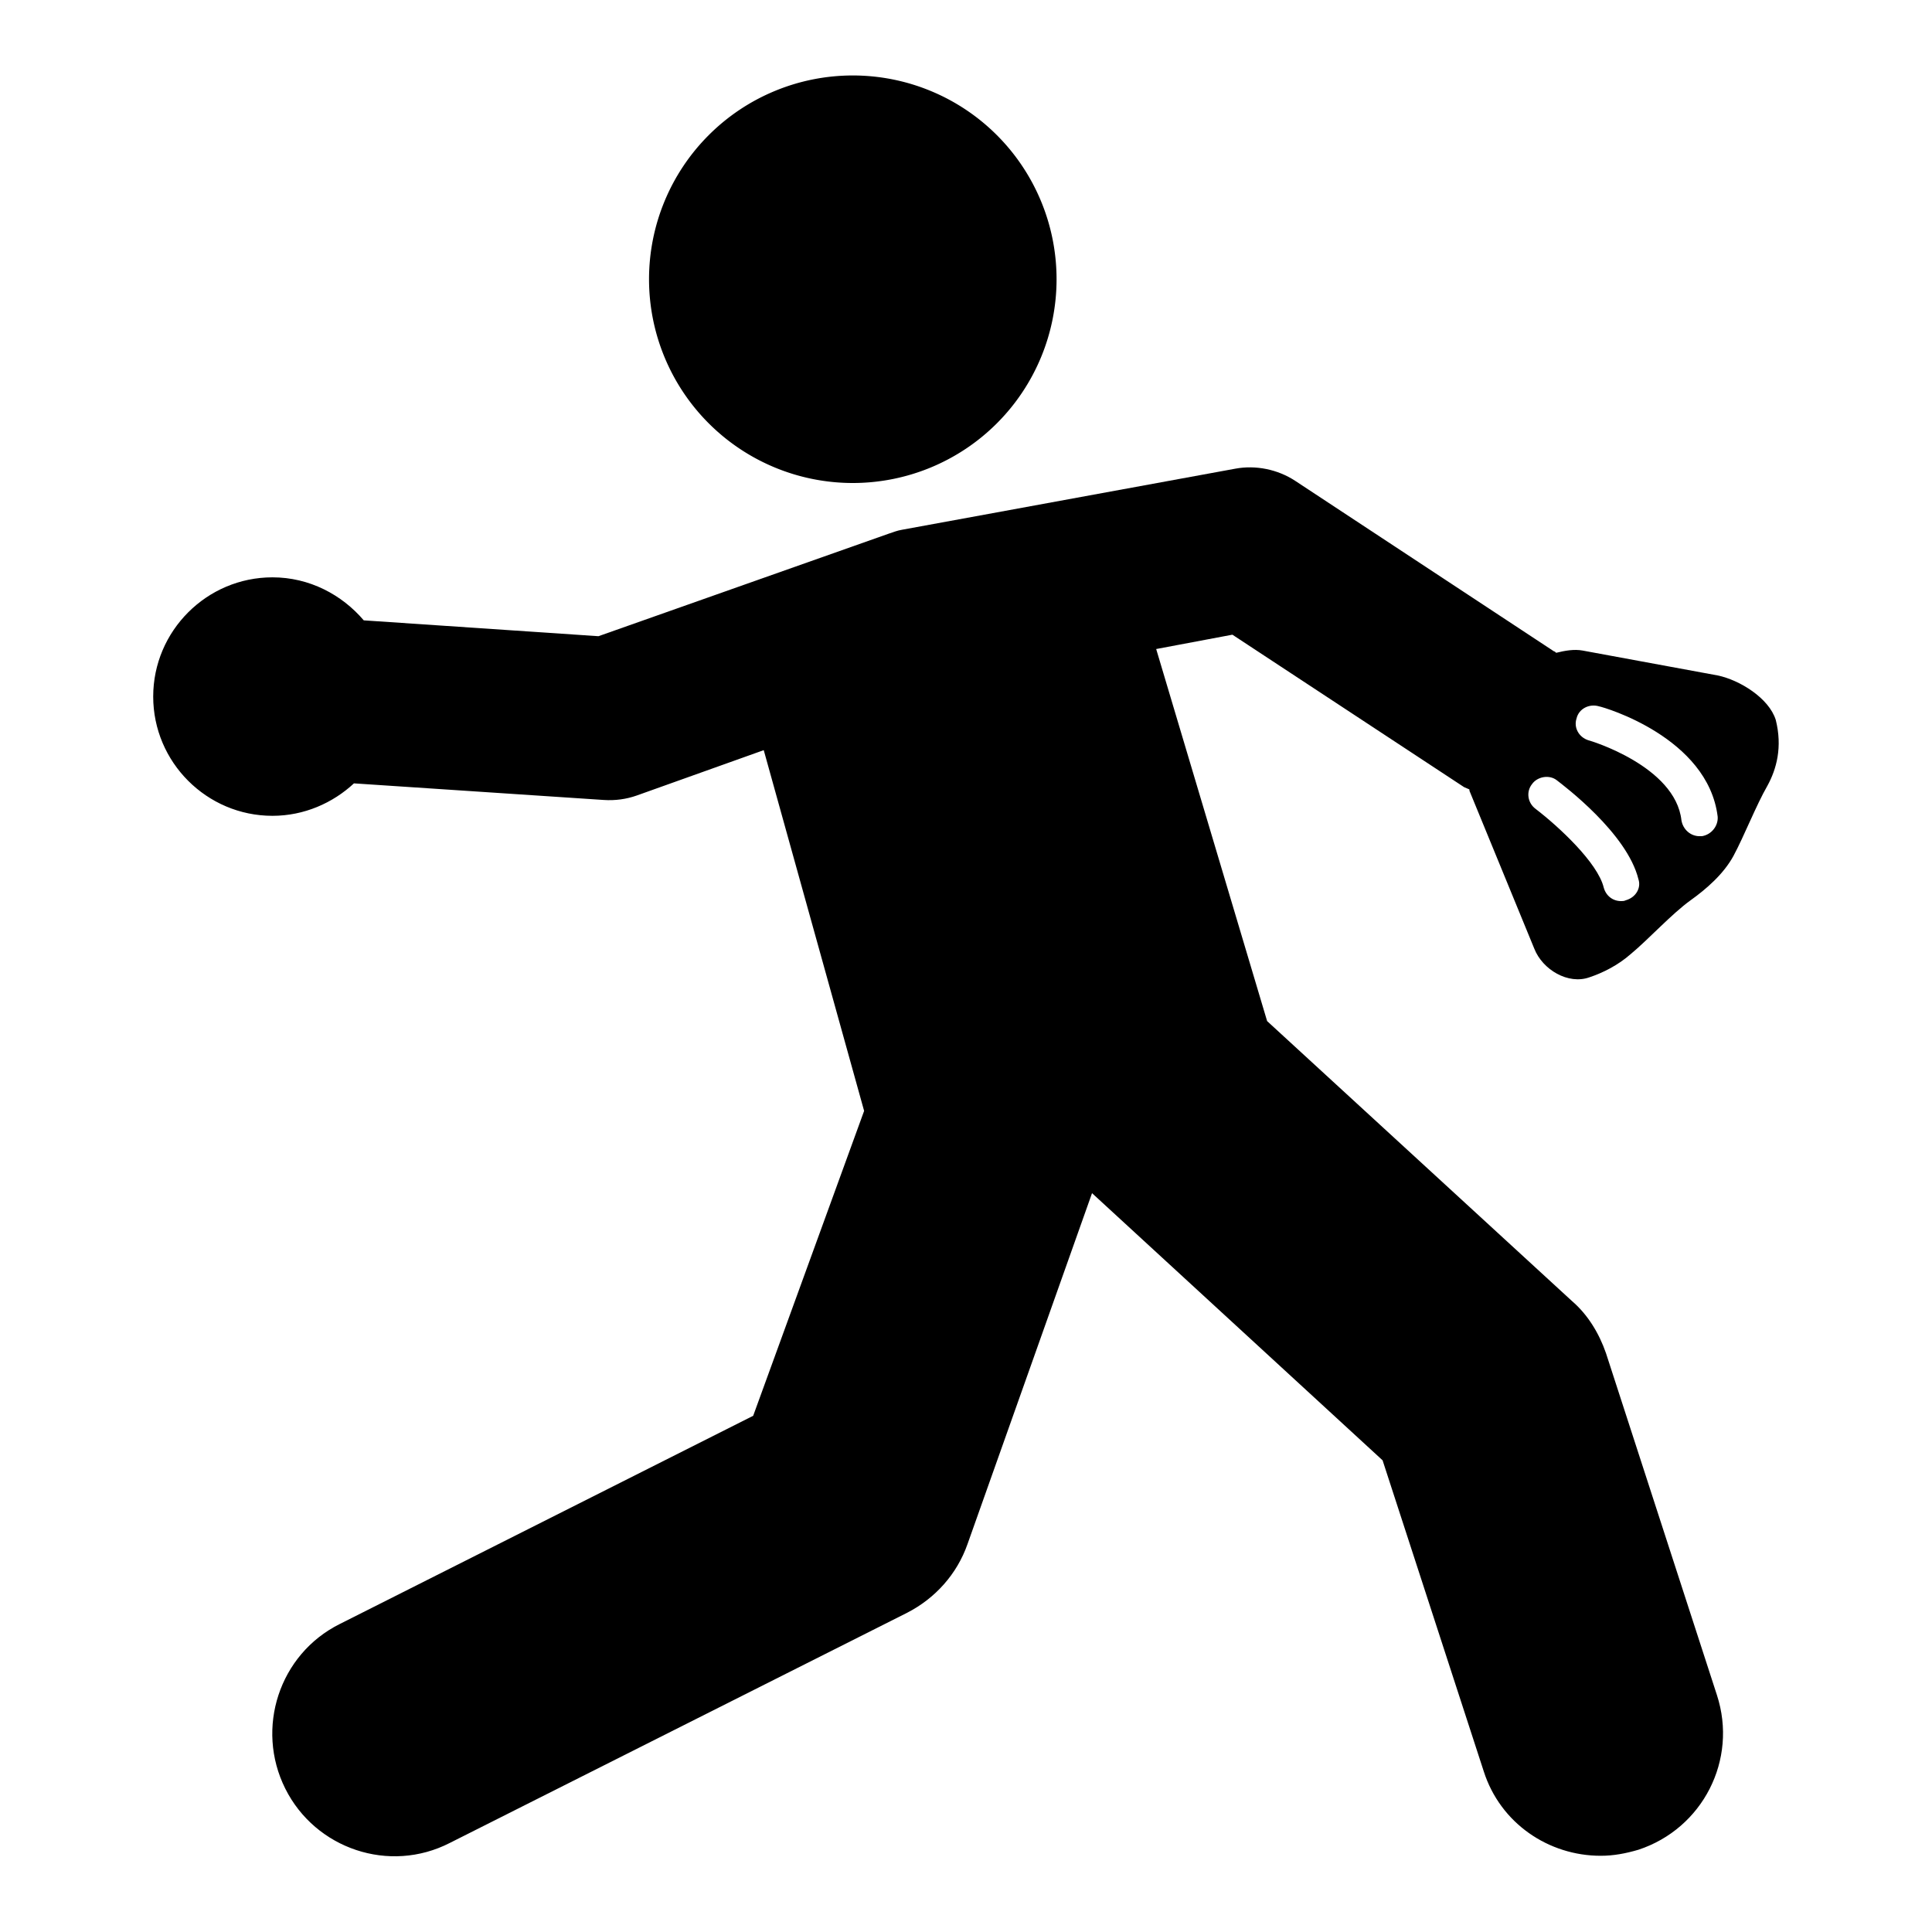
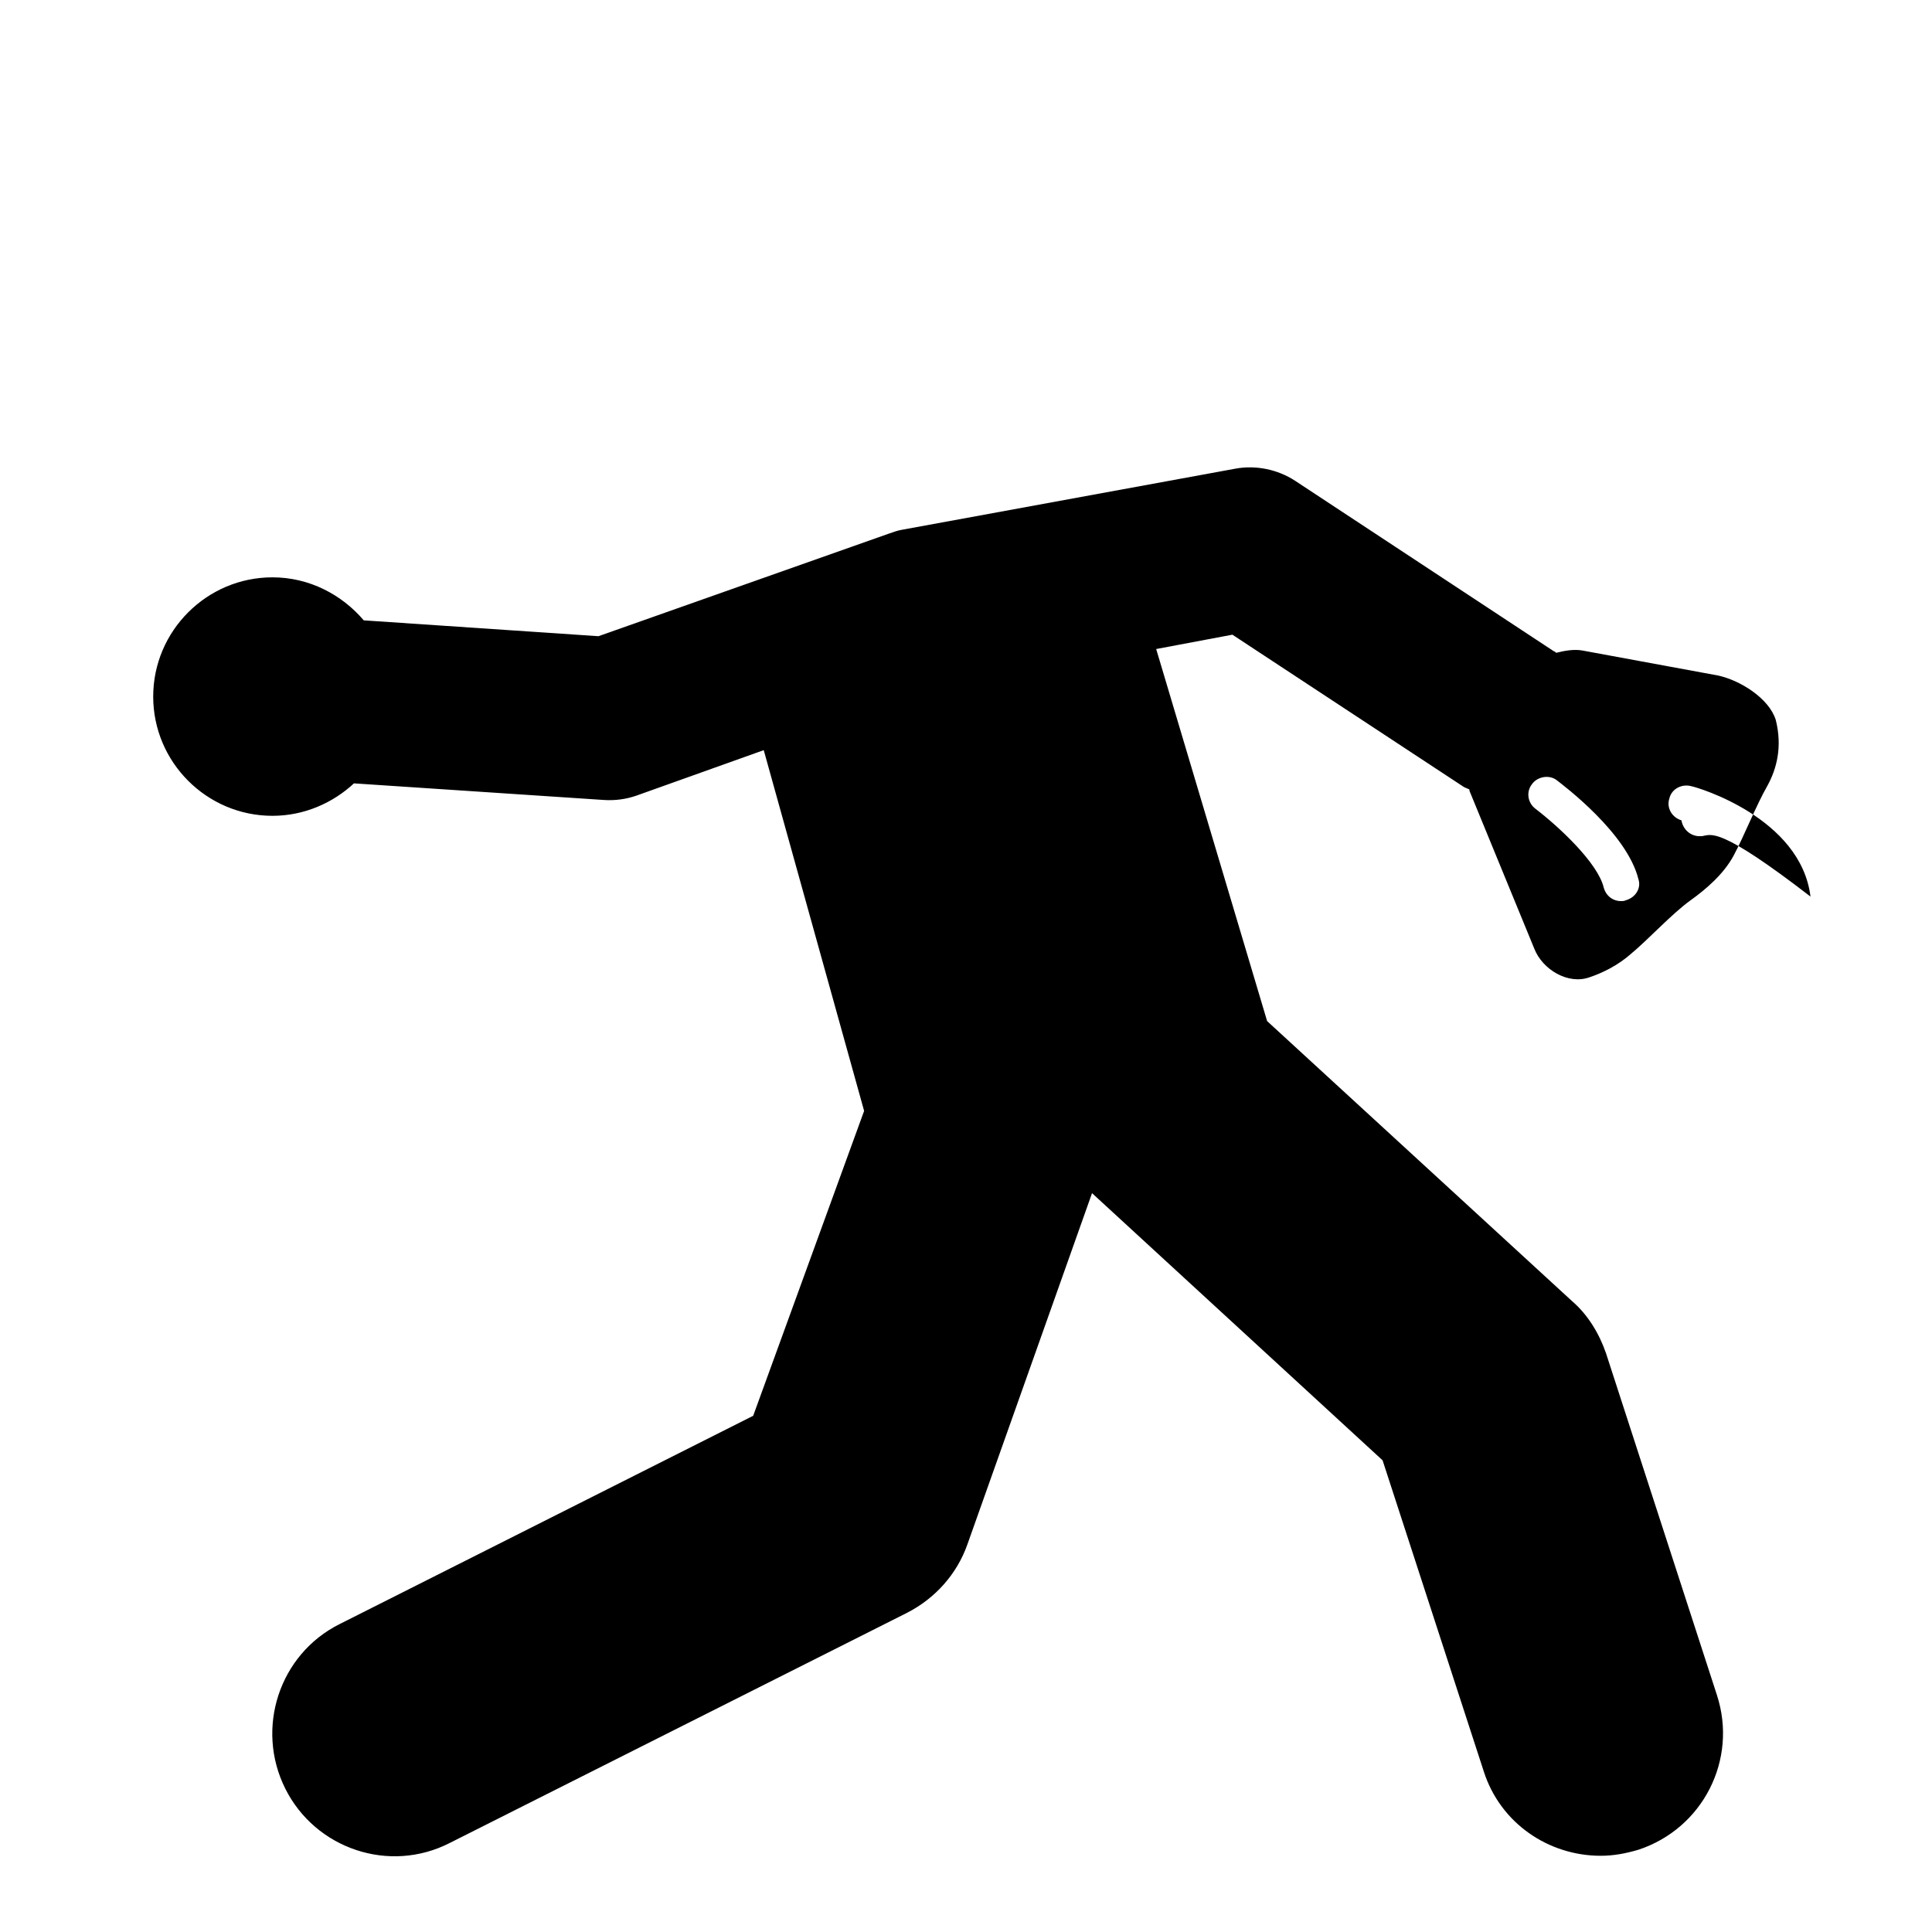
<svg xmlns="http://www.w3.org/2000/svg" version="1.1" x="0px" y="0px" viewBox="0 0 256 256" enable-background="new 0 0 256 256" xml:space="preserve">
  <g>
    <g>
      <g>
        <g>
-           <path fill="#000000" d="M86 37a27 27 0 1 0 54 0a27 27 0 1 0 -54 0z" />
-           <path fill="#000000" d="M227.6,89.5l-17.9-3.3c-1.1-0.2-2.3,0-3.5,0.3c-0.1-0.1-0.2-0.2-0.3-0.2l-34.3-22.6c-2.3-1.5-5.2-2.1-7.9-1.6l-44.2,8.1c-0.6,0.1-1.1,0.3-1.7,0.5L79.3,84.3l-31.1-2.1c-2.9-3.4-7.2-5.7-12.1-5.7c-8.7,0-15.8,7.1-15.8,15.8c0,8.7,7.1,15.8,15.8,15.8c4.2,0,8-1.7,10.8-4.3l33.1,2.2c1.5,0.1,3-0.1,4.4-0.6l16.8-6l13.3,47.8l-14.7,40.4l-54.8,27.6c-8,4-11.2,13.8-7.2,21.8c4,8,13.8,11.3,21.8,7.2l60.6-30.5c3.7-1.9,6.6-5.1,8-9.1l16.5-46.5l38.5,35.4l13.4,41.2c2.2,6.9,8.6,11.2,15.5,11.2c1.7,0,3.3-0.3,5-0.8c8.5-2.8,13.2-11.9,10.4-20.5l-14.7-45.3c-0.9-2.6-2.4-5.1-4.5-6.9l-40.4-37.1L153.2,86l10.1-1.9l30.7,20.2c0.2,0.1,0.5,0.2,0.7,0.3c0,0.1,0,0.2,0.1,0.4l8.5,20.7c1.1,2.8,4.5,4.8,7.3,3.8c1.8-0.6,3.8-1.6,5.5-3.1c2.3-1.9,5.4-5.3,7.9-7.1c2.1-1.5,4.4-3.5,5.7-5.9c1.4-2.6,3-6.7,4.5-9.3c1.2-2.2,2-5.1,1.1-8.7C234.4,92.5,230.5,90.1,227.6,89.5z M216.9,118.2c-0.3,0.5-0.8,0.9-1.5,1.1c-0.2,0.1-0.4,0.1-0.6,0.1c-1.1,0-2-0.7-2.3-1.8c-0.8-3.3-6-8.1-9-10.4c-1.1-0.8-1.3-2.3-0.5-3.3c0.7-1,2.3-1.3,3.3-0.5c0.9,0.7,9.3,7,10.8,13.1C217.3,117.1,217.2,117.7,216.9,118.2z M225.5,110.8l-0.3,0c-1.2,0-2.2-0.9-2.4-2.1c-0.8-7.2-12.2-10.6-12.3-10.6c-1.3-0.4-2-1.7-1.6-2.9c0.3-1.3,1.7-2,3-1.6c0.6,0.1,14.4,4.1,15.7,14.6C227.7,109.4,226.8,110.6,225.5,110.8z" />
+           <path fill="#000000" d="M227.6,89.5l-17.9-3.3c-1.1-0.2-2.3,0-3.5,0.3c-0.1-0.1-0.2-0.2-0.3-0.2l-34.3-22.6c-2.3-1.5-5.2-2.1-7.9-1.6l-44.2,8.1c-0.6,0.1-1.1,0.3-1.7,0.5L79.3,84.3l-31.1-2.1c-2.9-3.4-7.2-5.7-12.1-5.7c-8.7,0-15.8,7.1-15.8,15.8c0,8.7,7.1,15.8,15.8,15.8c4.2,0,8-1.7,10.8-4.3l33.1,2.2c1.5,0.1,3-0.1,4.4-0.6l16.8-6l13.3,47.8l-14.7,40.4l-54.8,27.6c-8,4-11.2,13.8-7.2,21.8c4,8,13.8,11.3,21.8,7.2l60.6-30.5c3.7-1.9,6.6-5.1,8-9.1l16.5-46.5l38.5,35.4l13.4,41.2c2.2,6.9,8.6,11.2,15.5,11.2c1.7,0,3.3-0.3,5-0.8c8.5-2.8,13.2-11.9,10.4-20.5l-14.7-45.3c-0.9-2.6-2.4-5.1-4.5-6.9l-40.4-37.1L153.2,86l10.1-1.9l30.7,20.2c0.2,0.1,0.5,0.2,0.7,0.3c0,0.1,0,0.2,0.1,0.4l8.5,20.7c1.1,2.8,4.5,4.8,7.3,3.8c1.8-0.6,3.8-1.6,5.5-3.1c2.3-1.9,5.4-5.3,7.9-7.1c2.1-1.5,4.4-3.5,5.7-5.9c1.4-2.6,3-6.7,4.5-9.3c1.2-2.2,2-5.1,1.1-8.7C234.4,92.5,230.5,90.1,227.6,89.5z M216.9,118.2c-0.3,0.5-0.8,0.9-1.5,1.1c-0.2,0.1-0.4,0.1-0.6,0.1c-1.1,0-2-0.7-2.3-1.8c-0.8-3.3-6-8.1-9-10.4c-1.1-0.8-1.3-2.3-0.5-3.3c0.7-1,2.3-1.3,3.3-0.5c0.9,0.7,9.3,7,10.8,13.1C217.3,117.1,217.2,117.7,216.9,118.2z M225.5,110.8l-0.3,0c-1.2,0-2.2-0.9-2.4-2.1c-1.3-0.4-2-1.7-1.6-2.9c0.3-1.3,1.7-2,3-1.6c0.6,0.1,14.4,4.1,15.7,14.6C227.7,109.4,226.8,110.6,225.5,110.8z" />
        </g>
      </g>
      <g />
      <g />
      <g />
      <g />
      <g />
      <g />
      <g />
      <g />
      <g />
      <g />
      <g />
      <g />
      <g />
      <g />
      <g />
    </g>
  </g>
</svg>